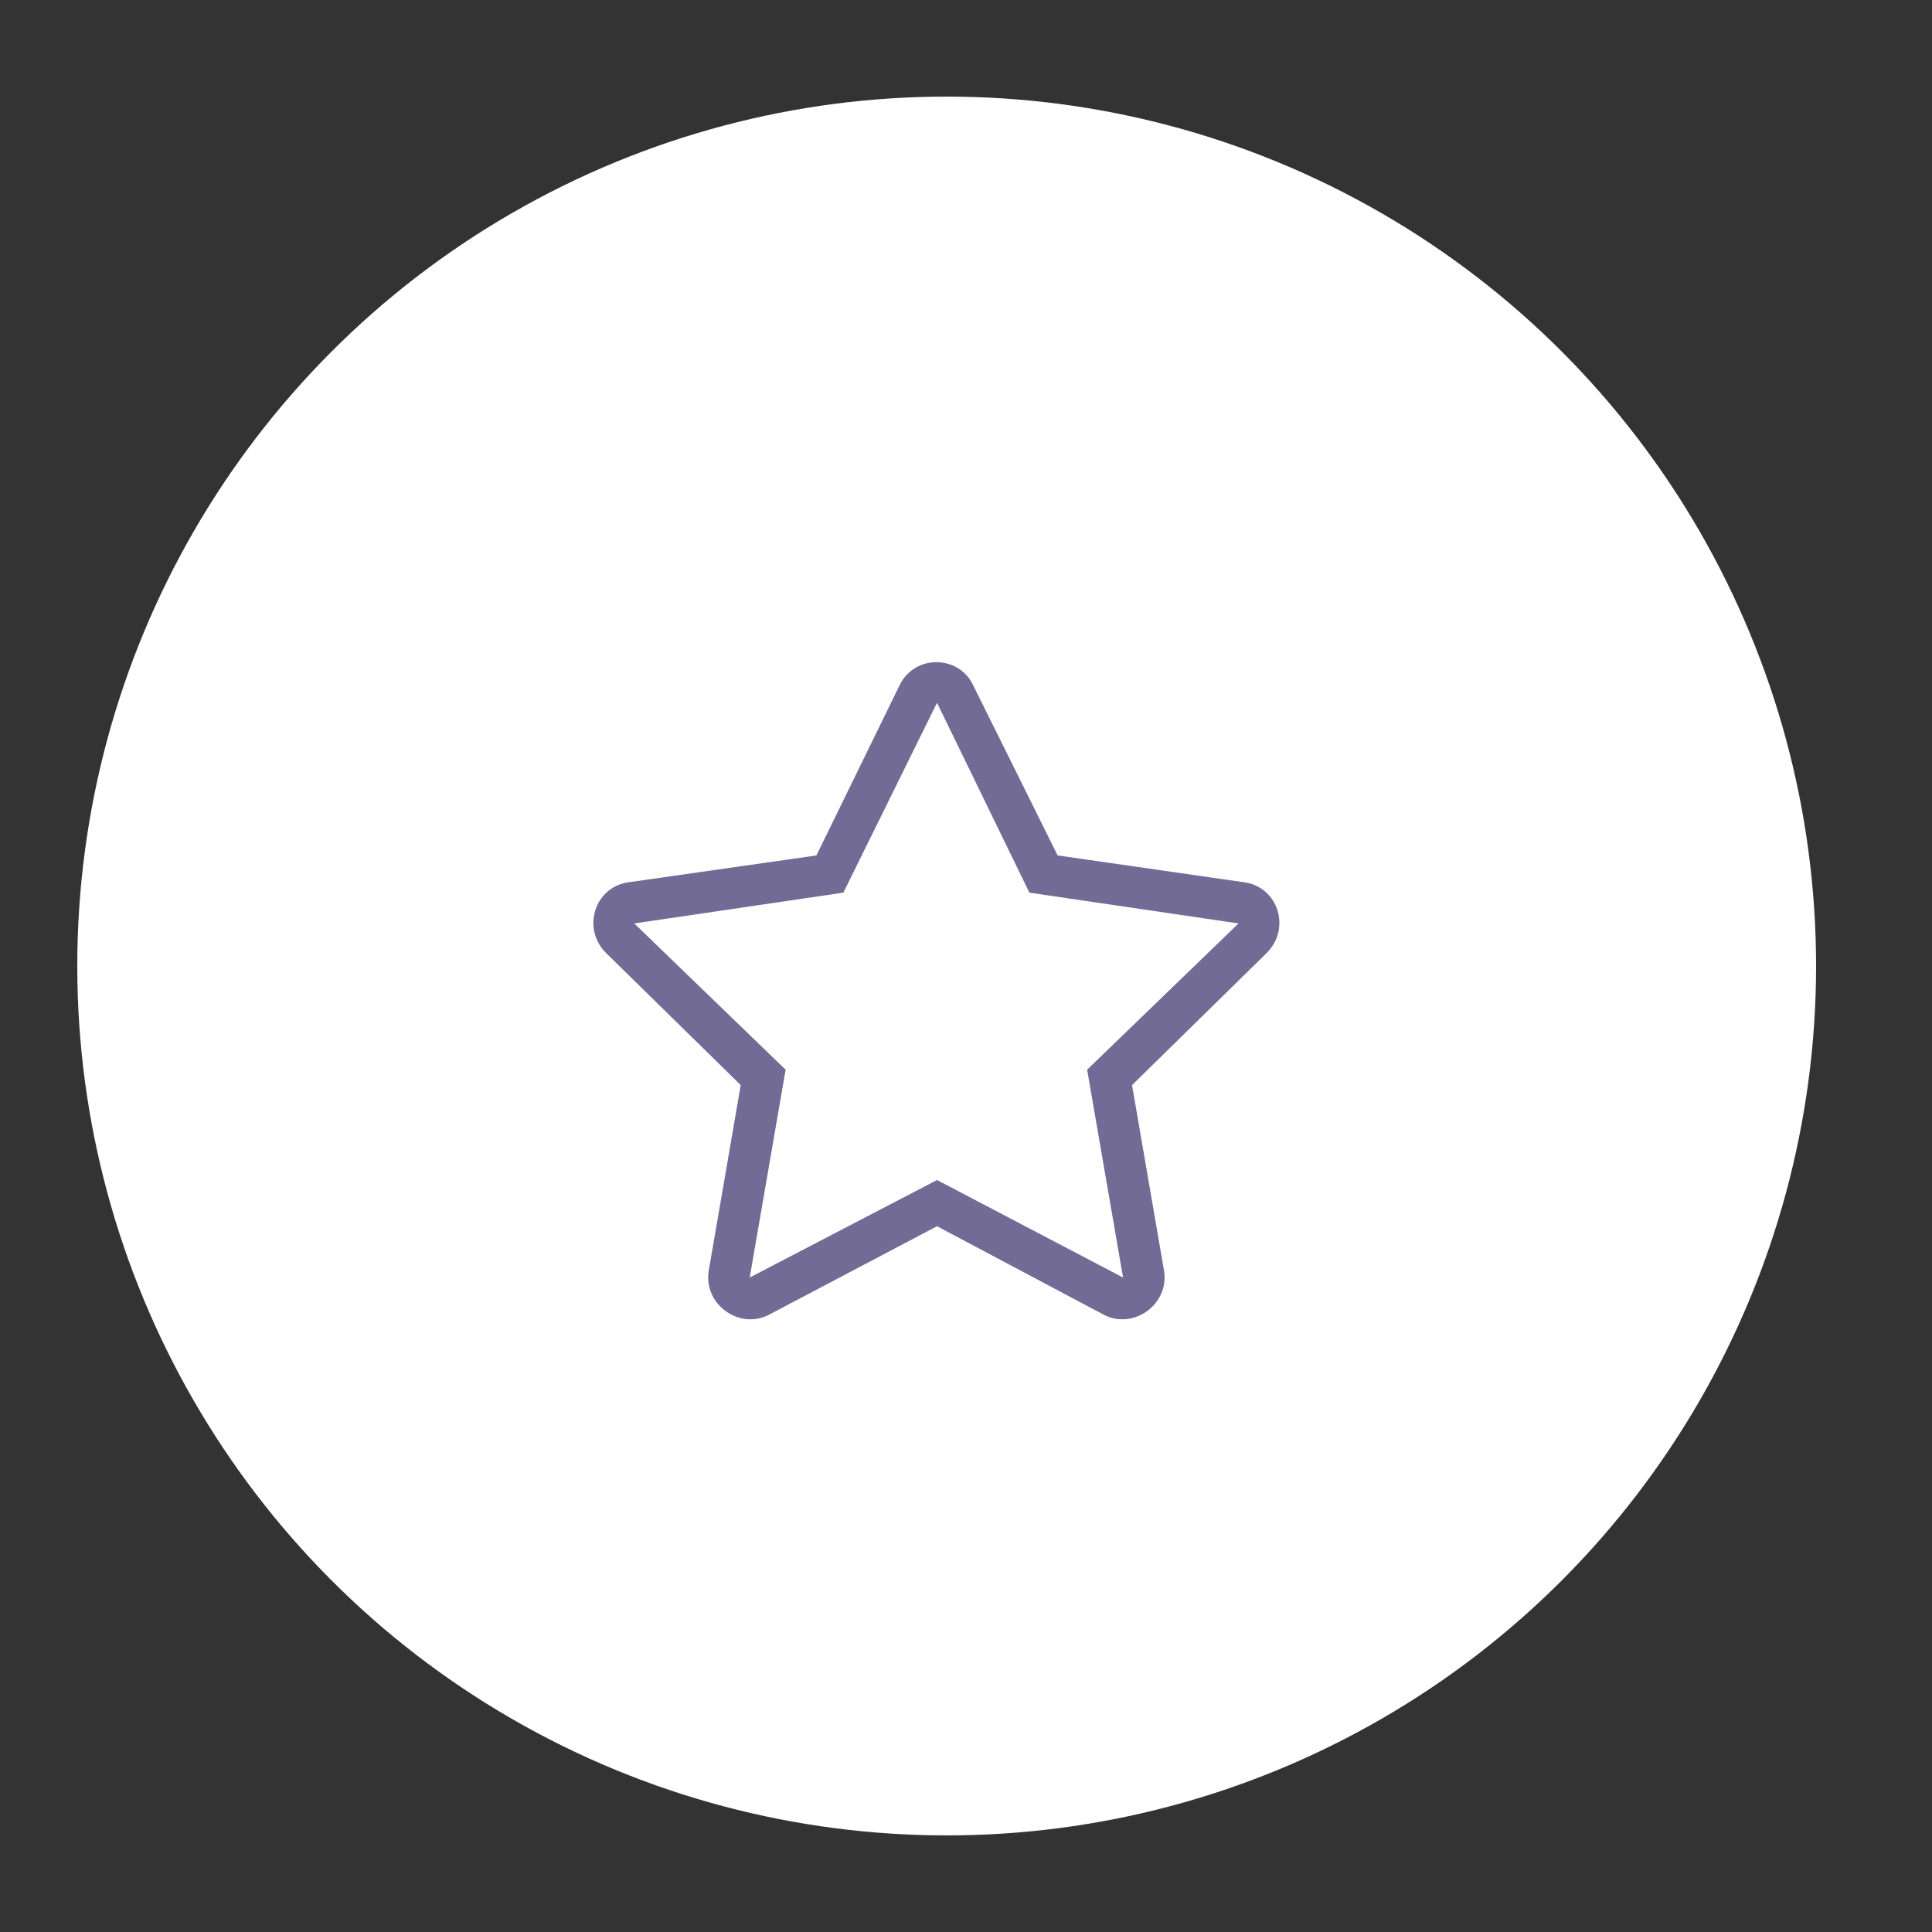
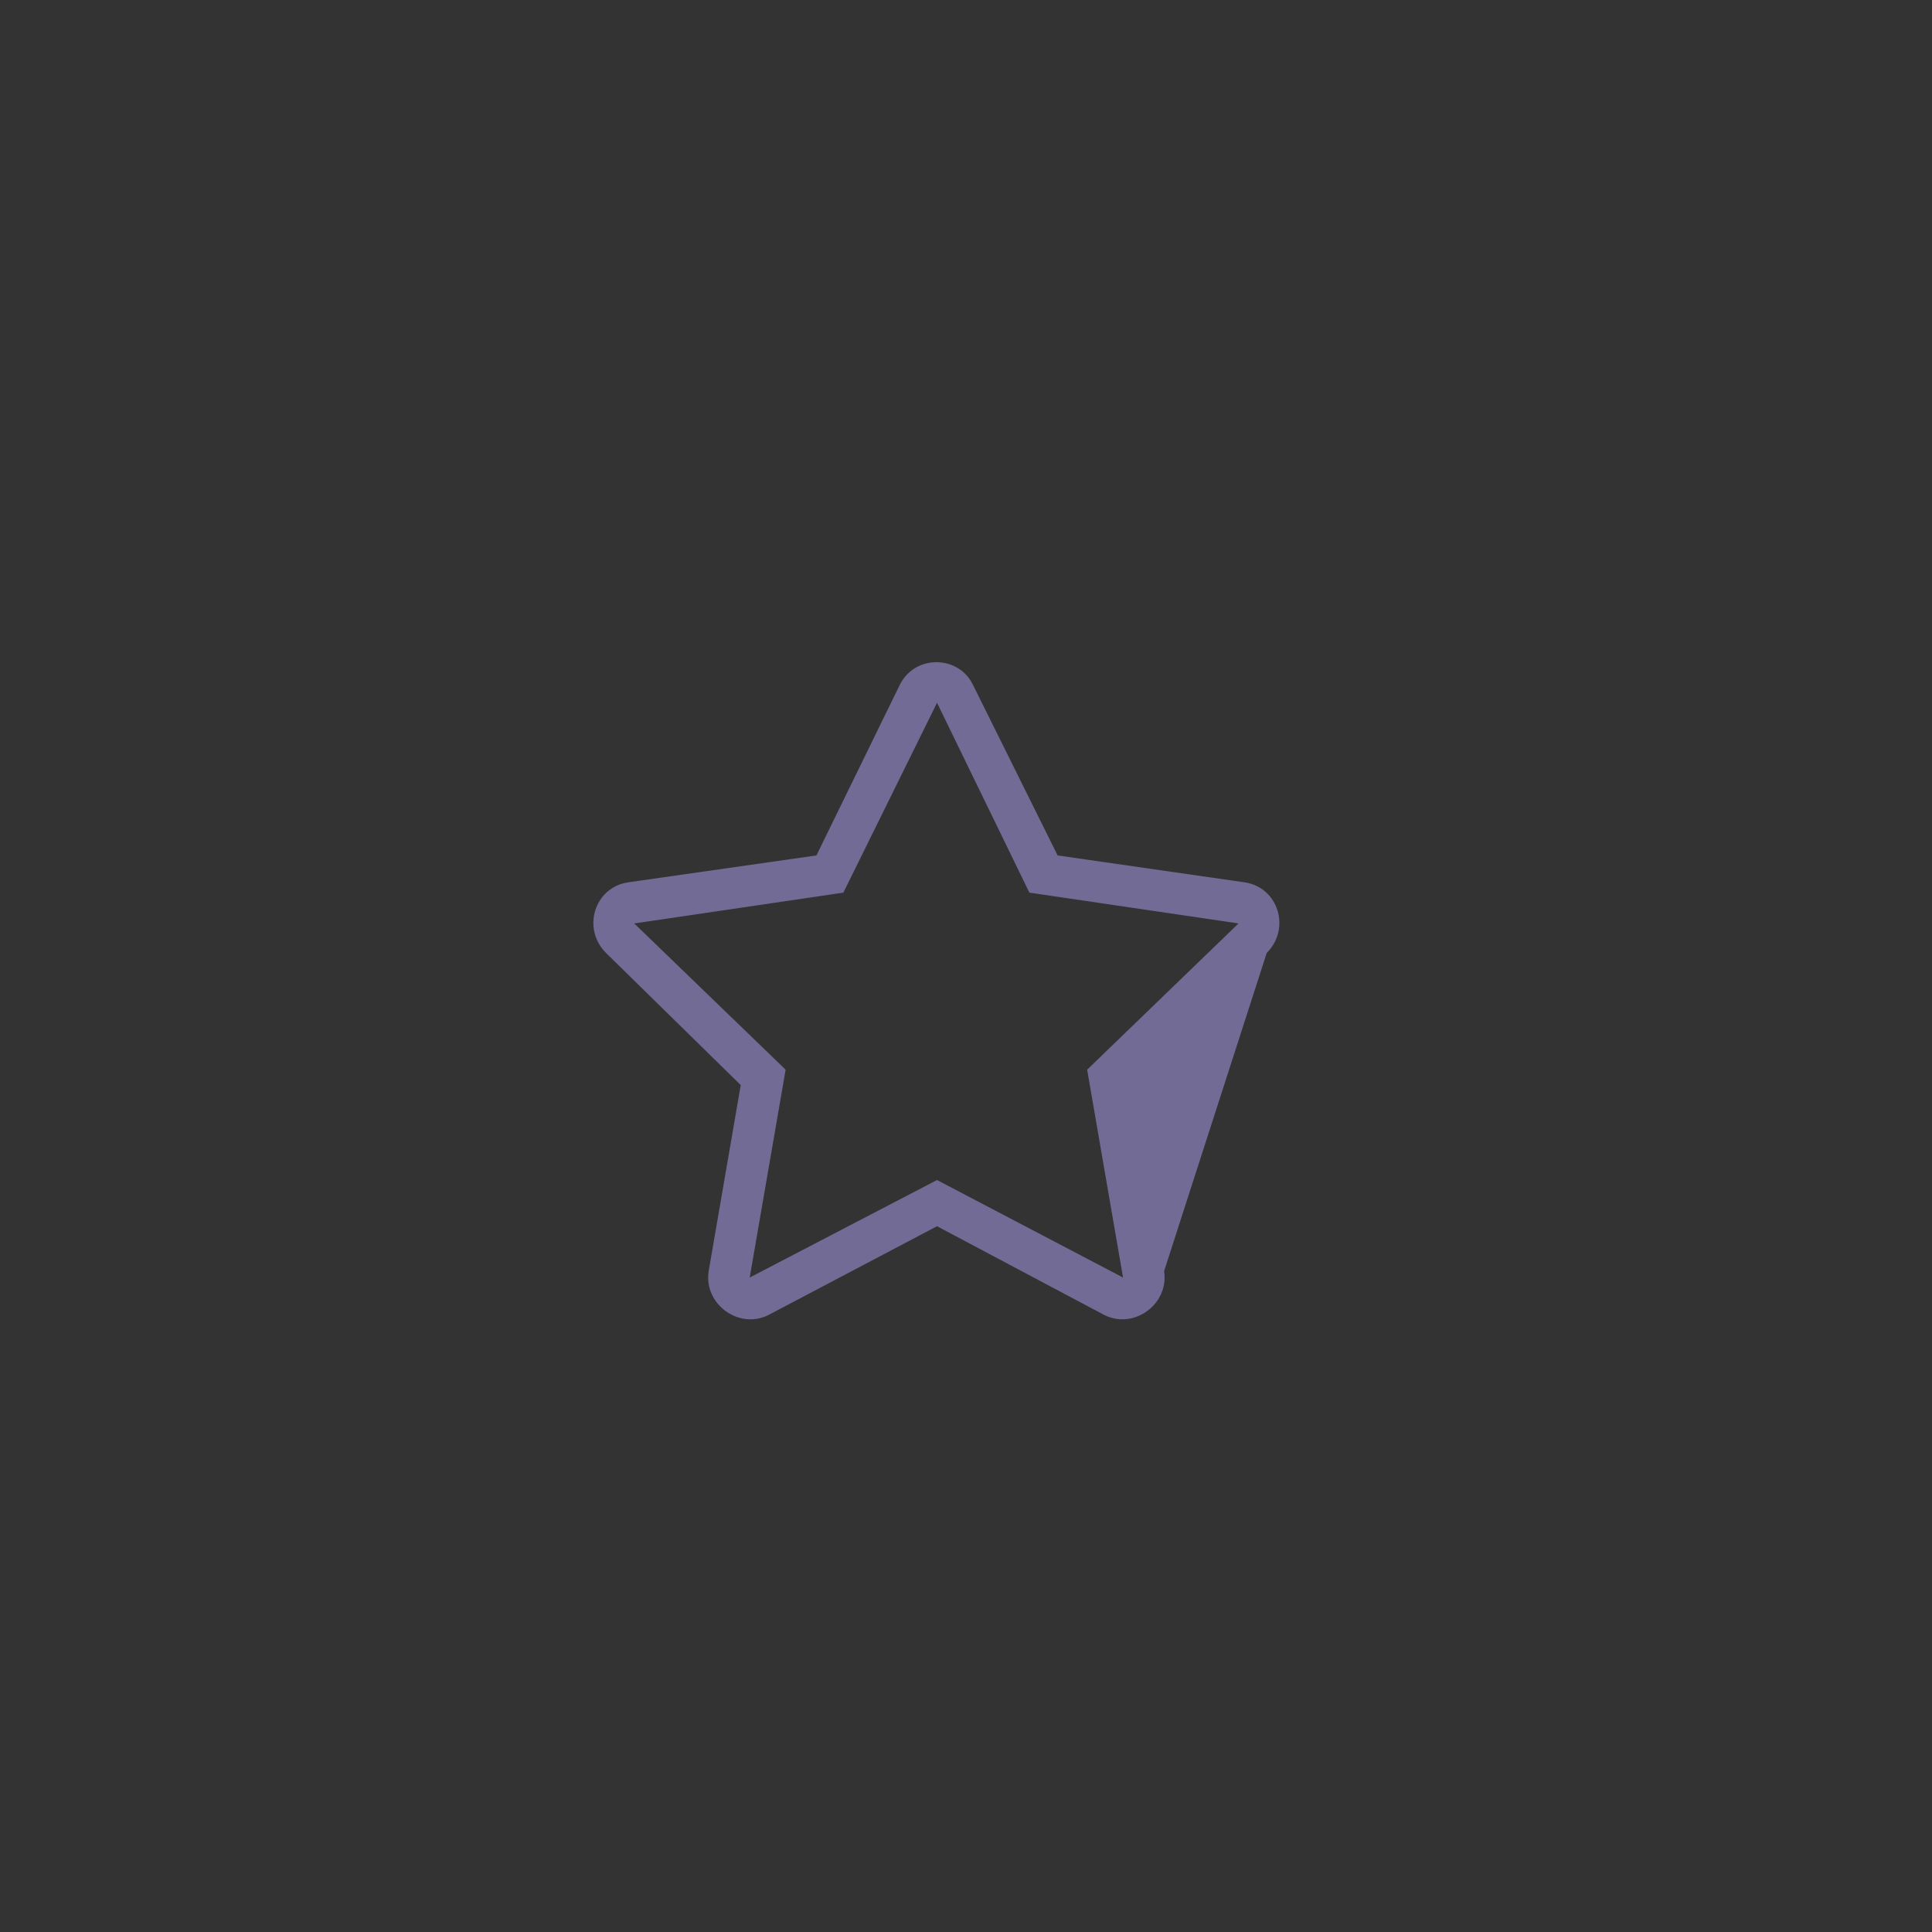
<svg xmlns="http://www.w3.org/2000/svg" width="100" height="100" viewBox="0 0 100 100" fill="none">
  <rect x="0" y="0" width="100" height="100" fill="#333333" stroke="none" />
-   <circle cx="49" cy="50" r="45" fill="white" />
-   <path d="M64.438 45.672L54.742 44.277L50.359 35.445C49.629 33.918 47.371 33.852 46.574 35.445L42.258 44.277L32.496 45.672C30.77 45.938 30.105 48.062 31.367 49.324L38.34 56.164L36.68 65.793C36.414 67.519 38.273 68.848 39.801 68.051L48.5 63.469L57.133 68.051C58.66 68.848 60.52 67.519 60.254 65.793L58.594 56.164L65.566 49.324C66.828 48.062 66.164 45.938 64.438 45.672ZM56.27 55.367L58.129 66.125L48.5 61.078L38.805 66.125L40.664 55.367L32.828 47.797L43.652 46.203L48.5 36.375L53.281 46.203L64.106 47.797L56.27 55.367Z" fill="#716B95" />
+   <path d="M64.438 45.672L54.742 44.277L50.359 35.445C49.629 33.918 47.371 33.852 46.574 35.445L42.258 44.277L32.496 45.672C30.77 45.938 30.105 48.062 31.367 49.324L38.34 56.164L36.68 65.793C36.414 67.519 38.273 68.848 39.801 68.051L48.5 63.469L57.133 68.051C58.66 68.848 60.52 67.519 60.254 65.793L65.566 49.324C66.828 48.062 66.164 45.938 64.438 45.672ZM56.27 55.367L58.129 66.125L48.5 61.078L38.805 66.125L40.664 55.367L32.828 47.797L43.652 46.203L48.5 36.375L53.281 46.203L64.106 47.797L56.27 55.367Z" fill="#716B95" />
</svg>